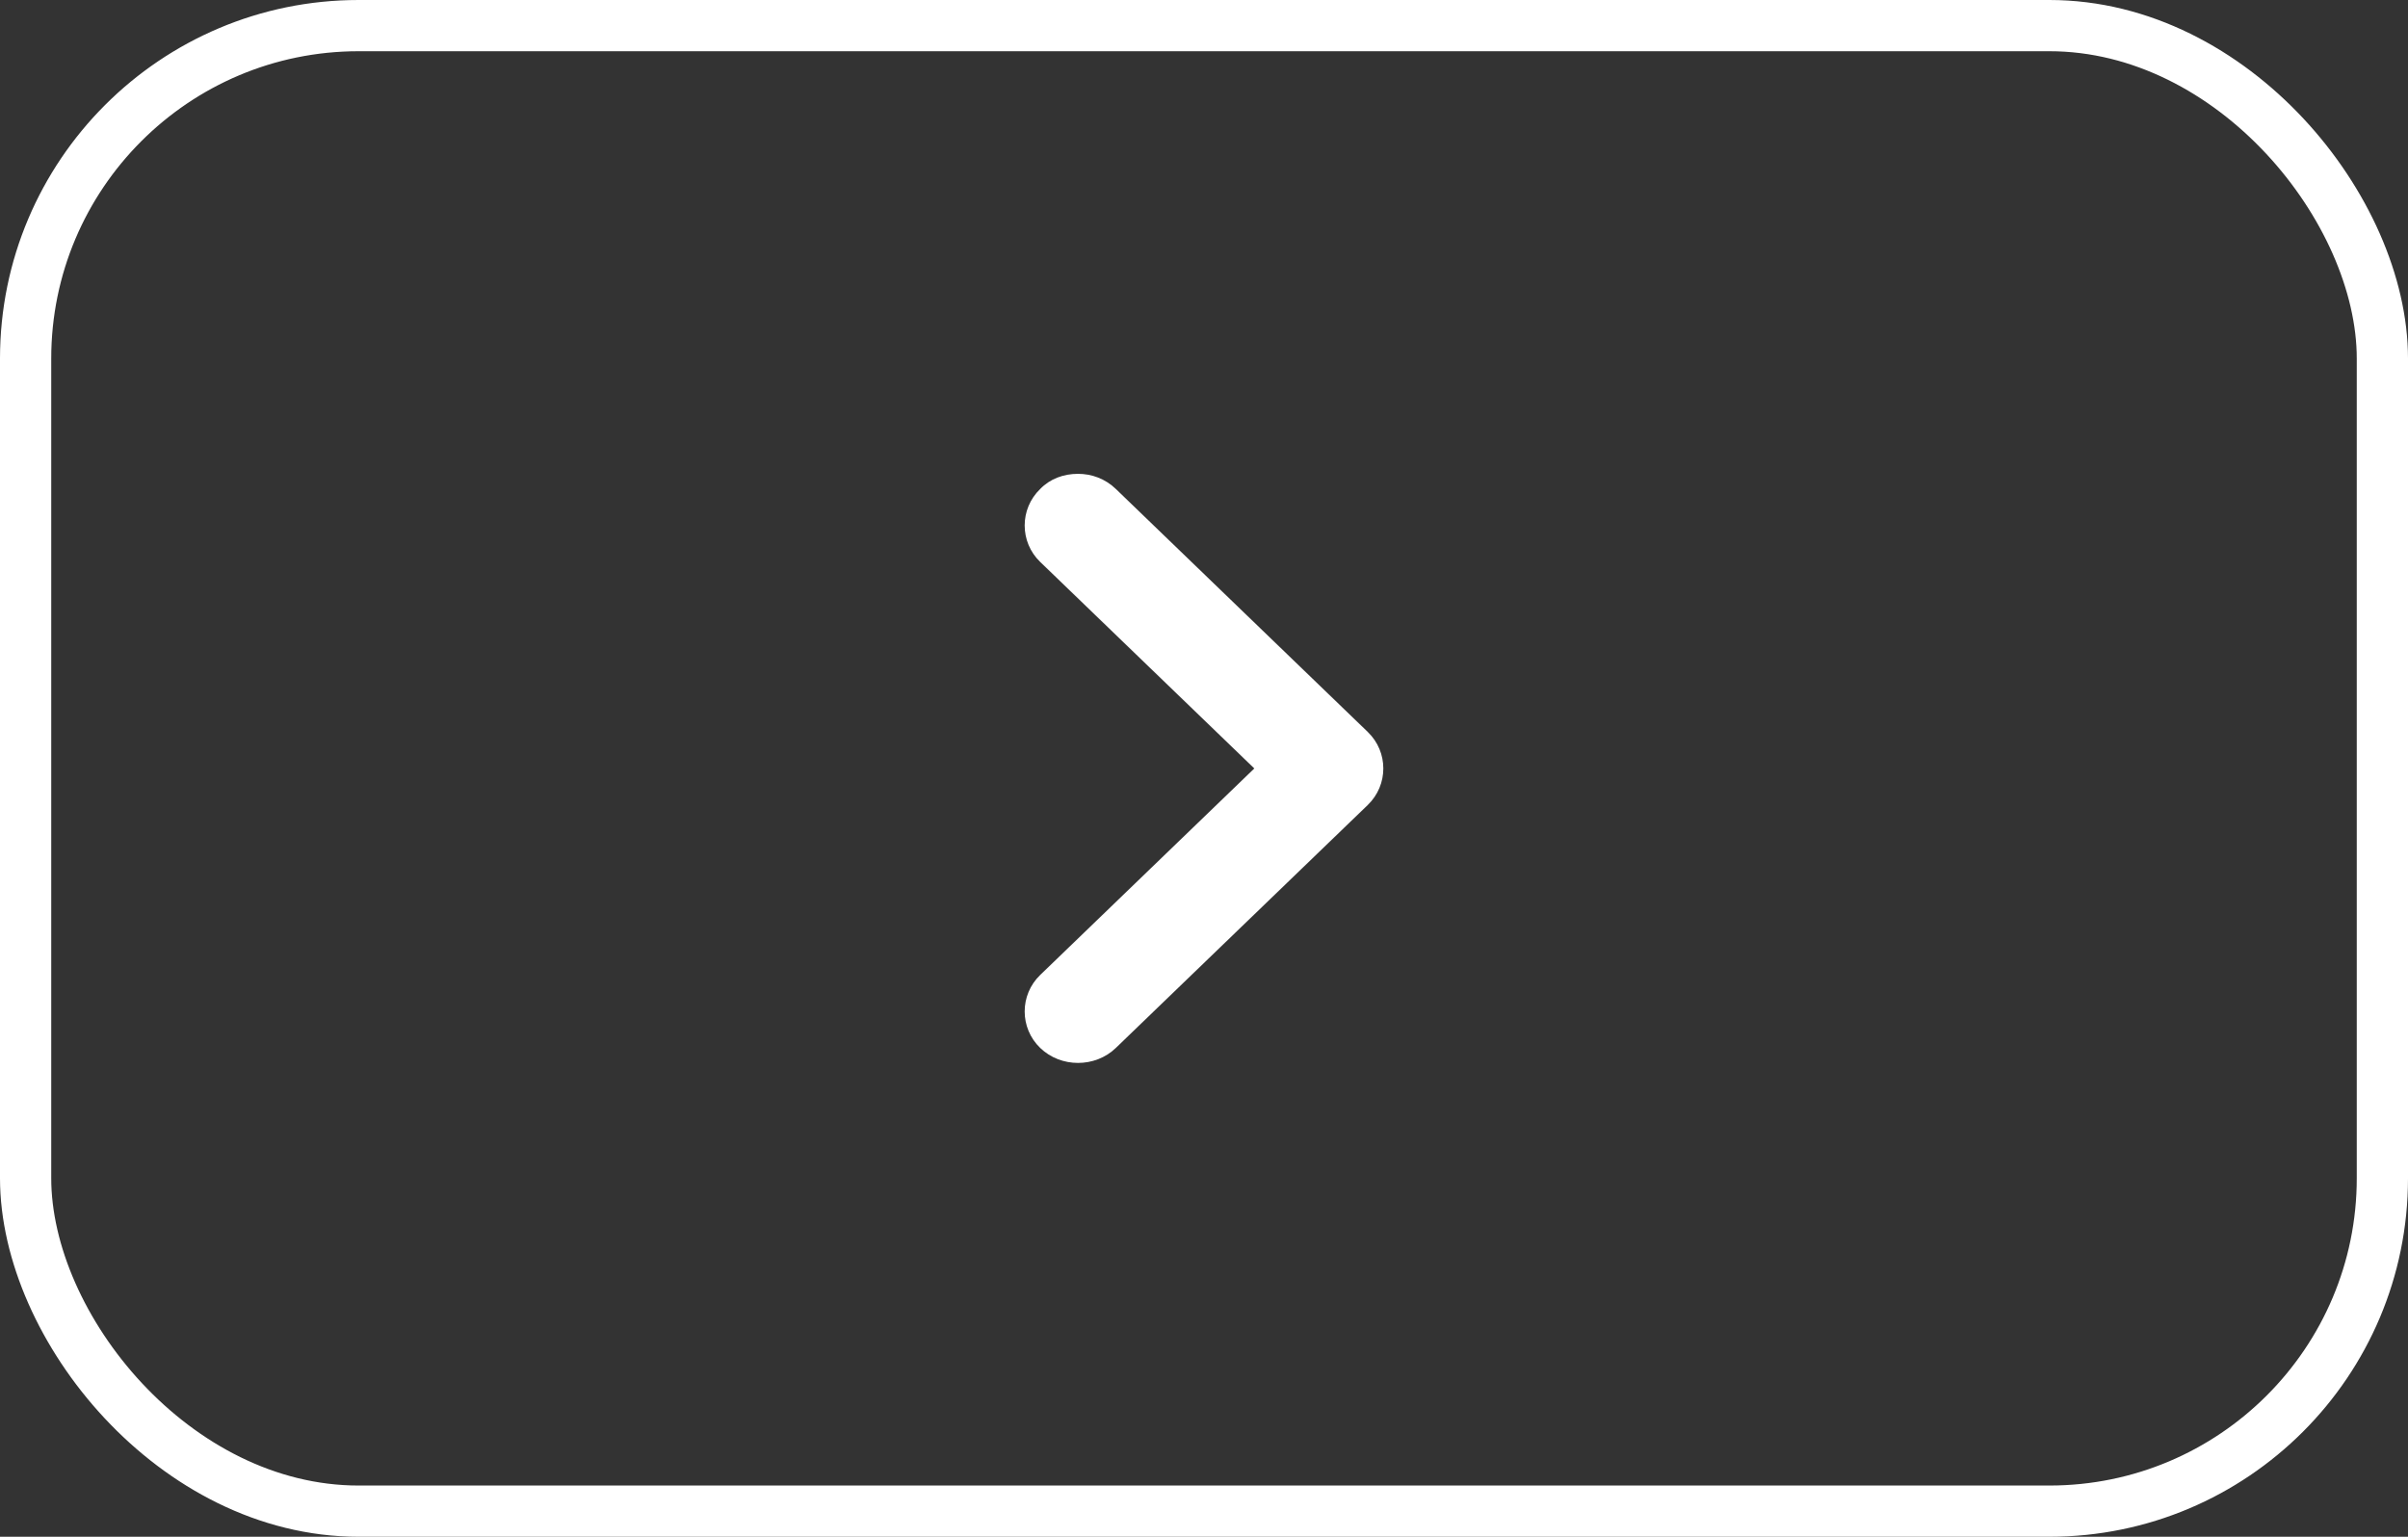
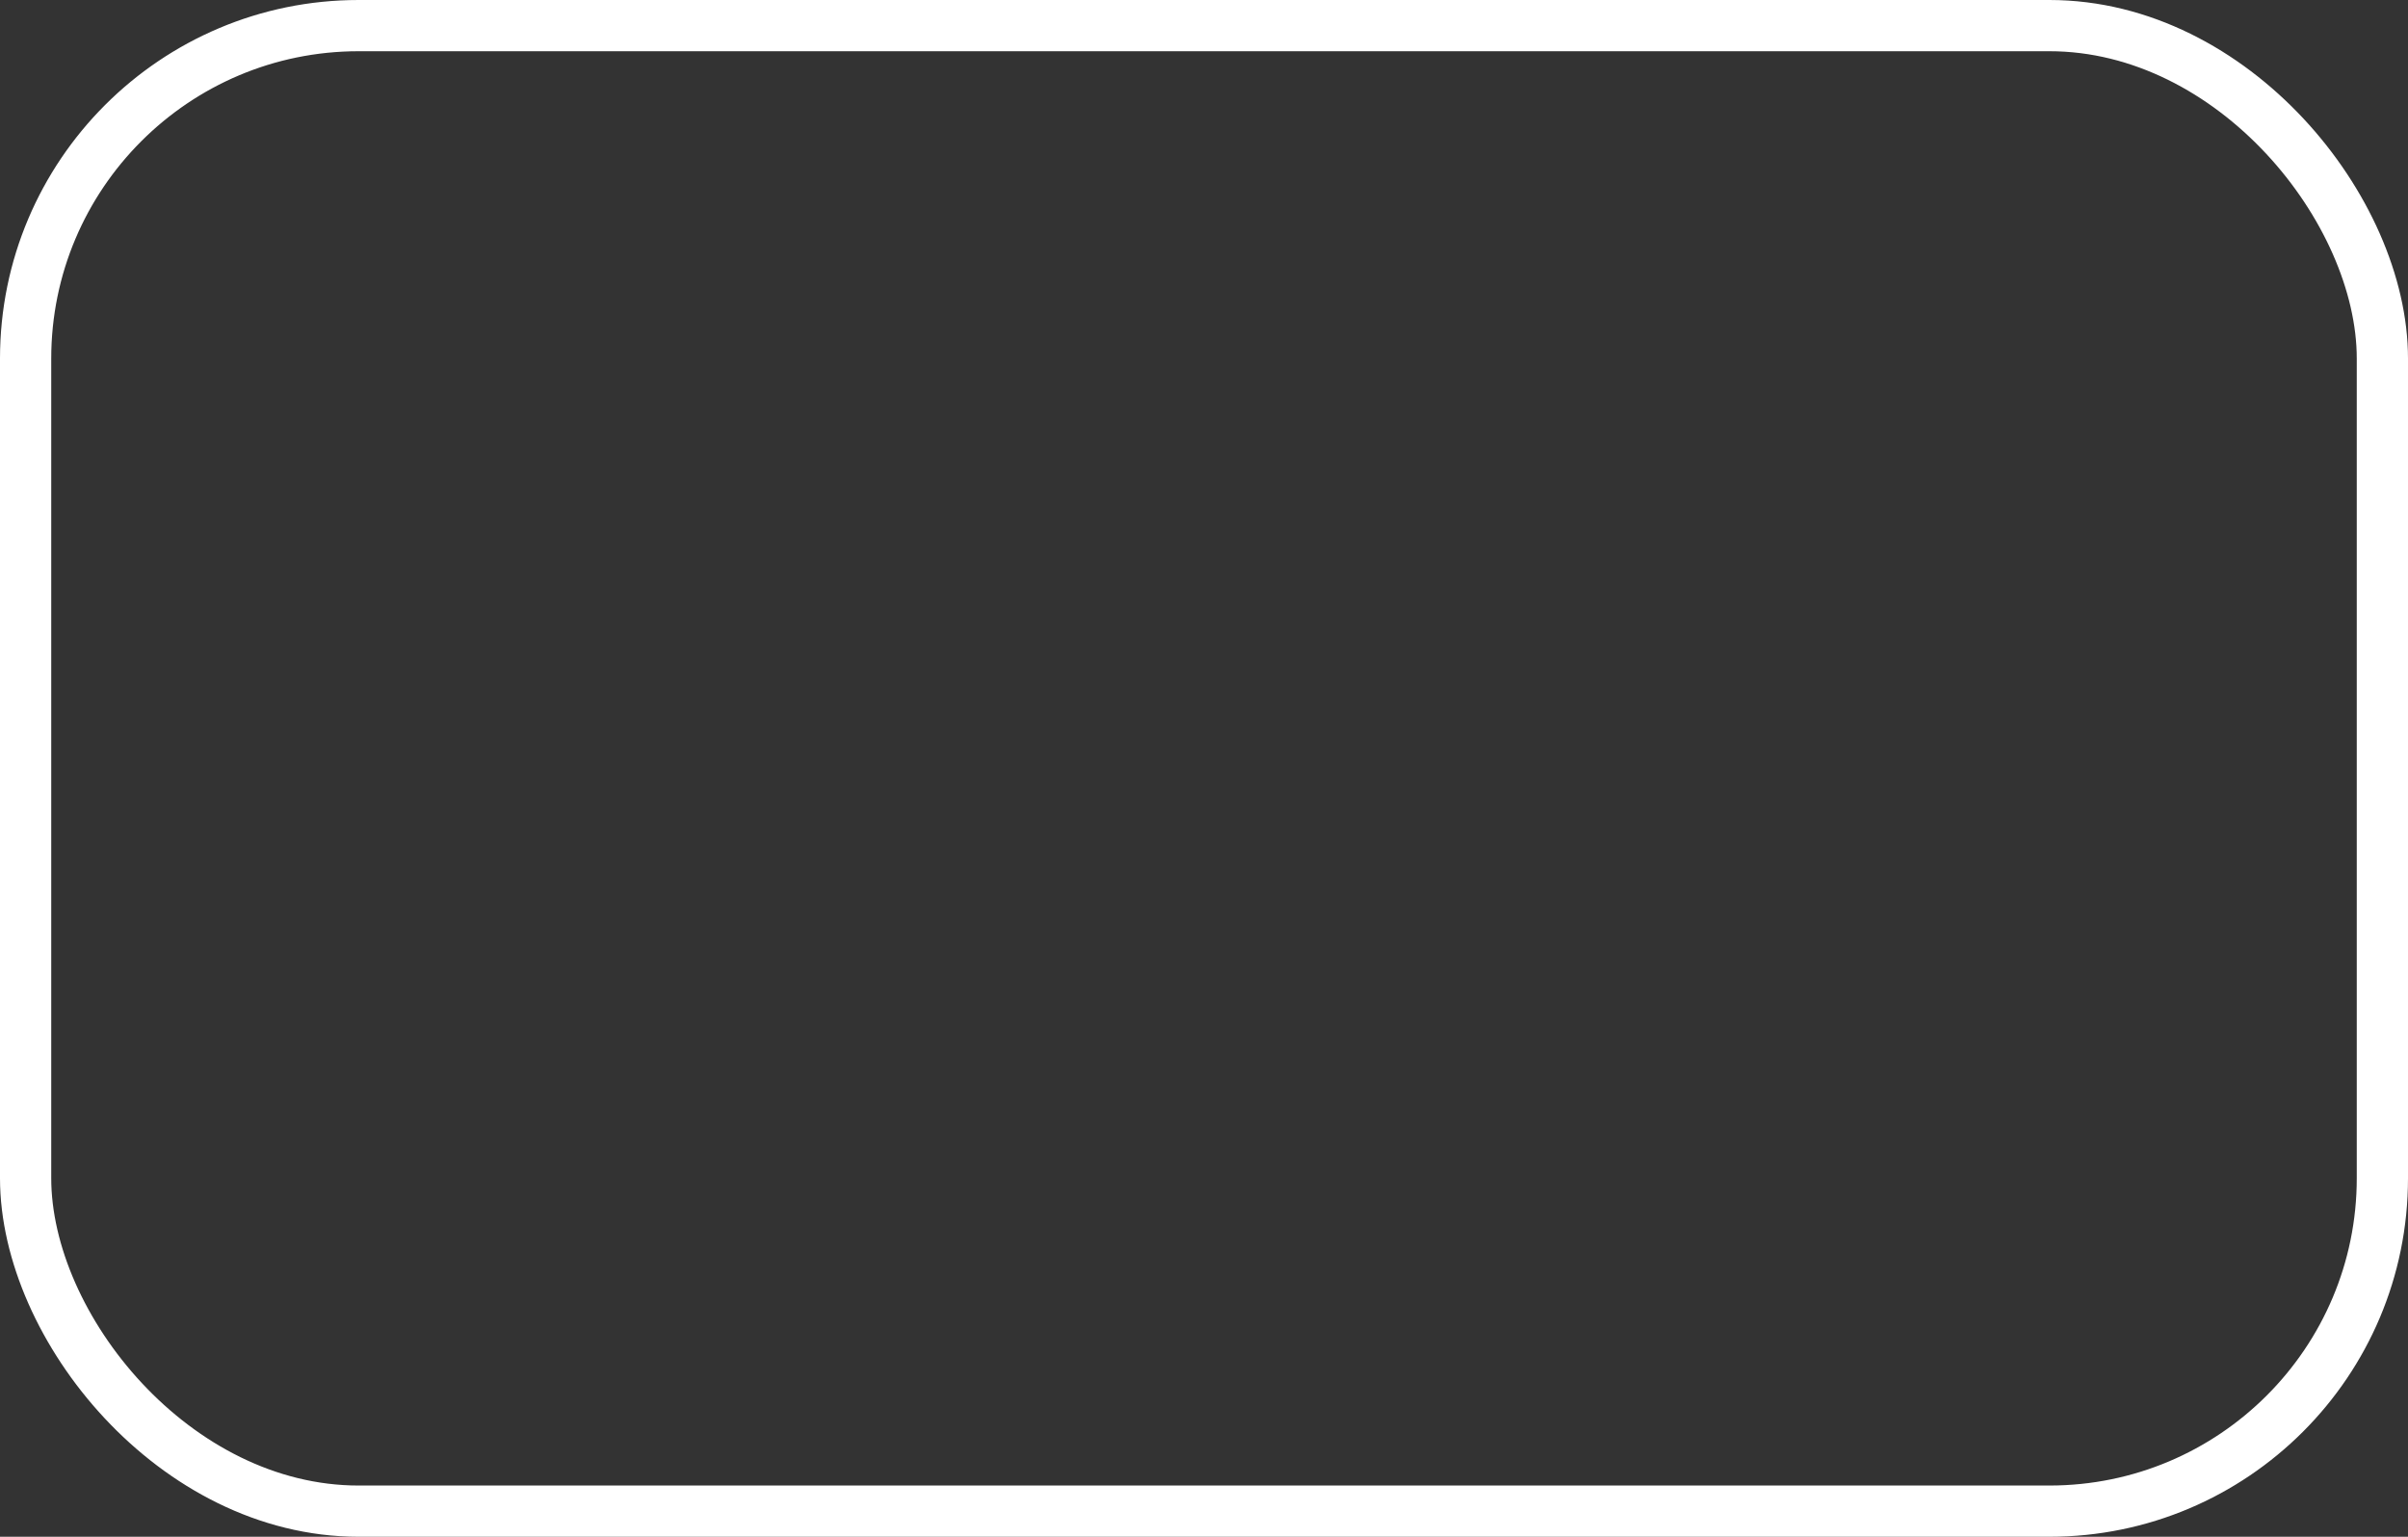
<svg xmlns="http://www.w3.org/2000/svg" width="94" height="60" viewBox="0 0 94 60" fill="none">
  <rect x="0" y="0" width="94" height="60" fill="#333333" stroke="none" />
-   <path d="M42.083 18.5C42.612 18.5 43.141 18.688 43.559 19.091L53.394 28.579C54.202 29.358 54.202 30.648 53.394 31.428L43.559 40.915C42.751 41.695 41.414 41.695 40.606 40.915C39.798 40.136 39.798 38.846 40.606 38.066L48.964 30.003L40.606 21.94C39.798 21.161 39.798 19.871 40.606 19.091C40.996 18.688 41.525 18.5 42.083 18.5Z" fill="white" />
  <rect x="1" y="1" width="92" height="58" rx="13" stroke="white" stroke-width="2" />
</svg>